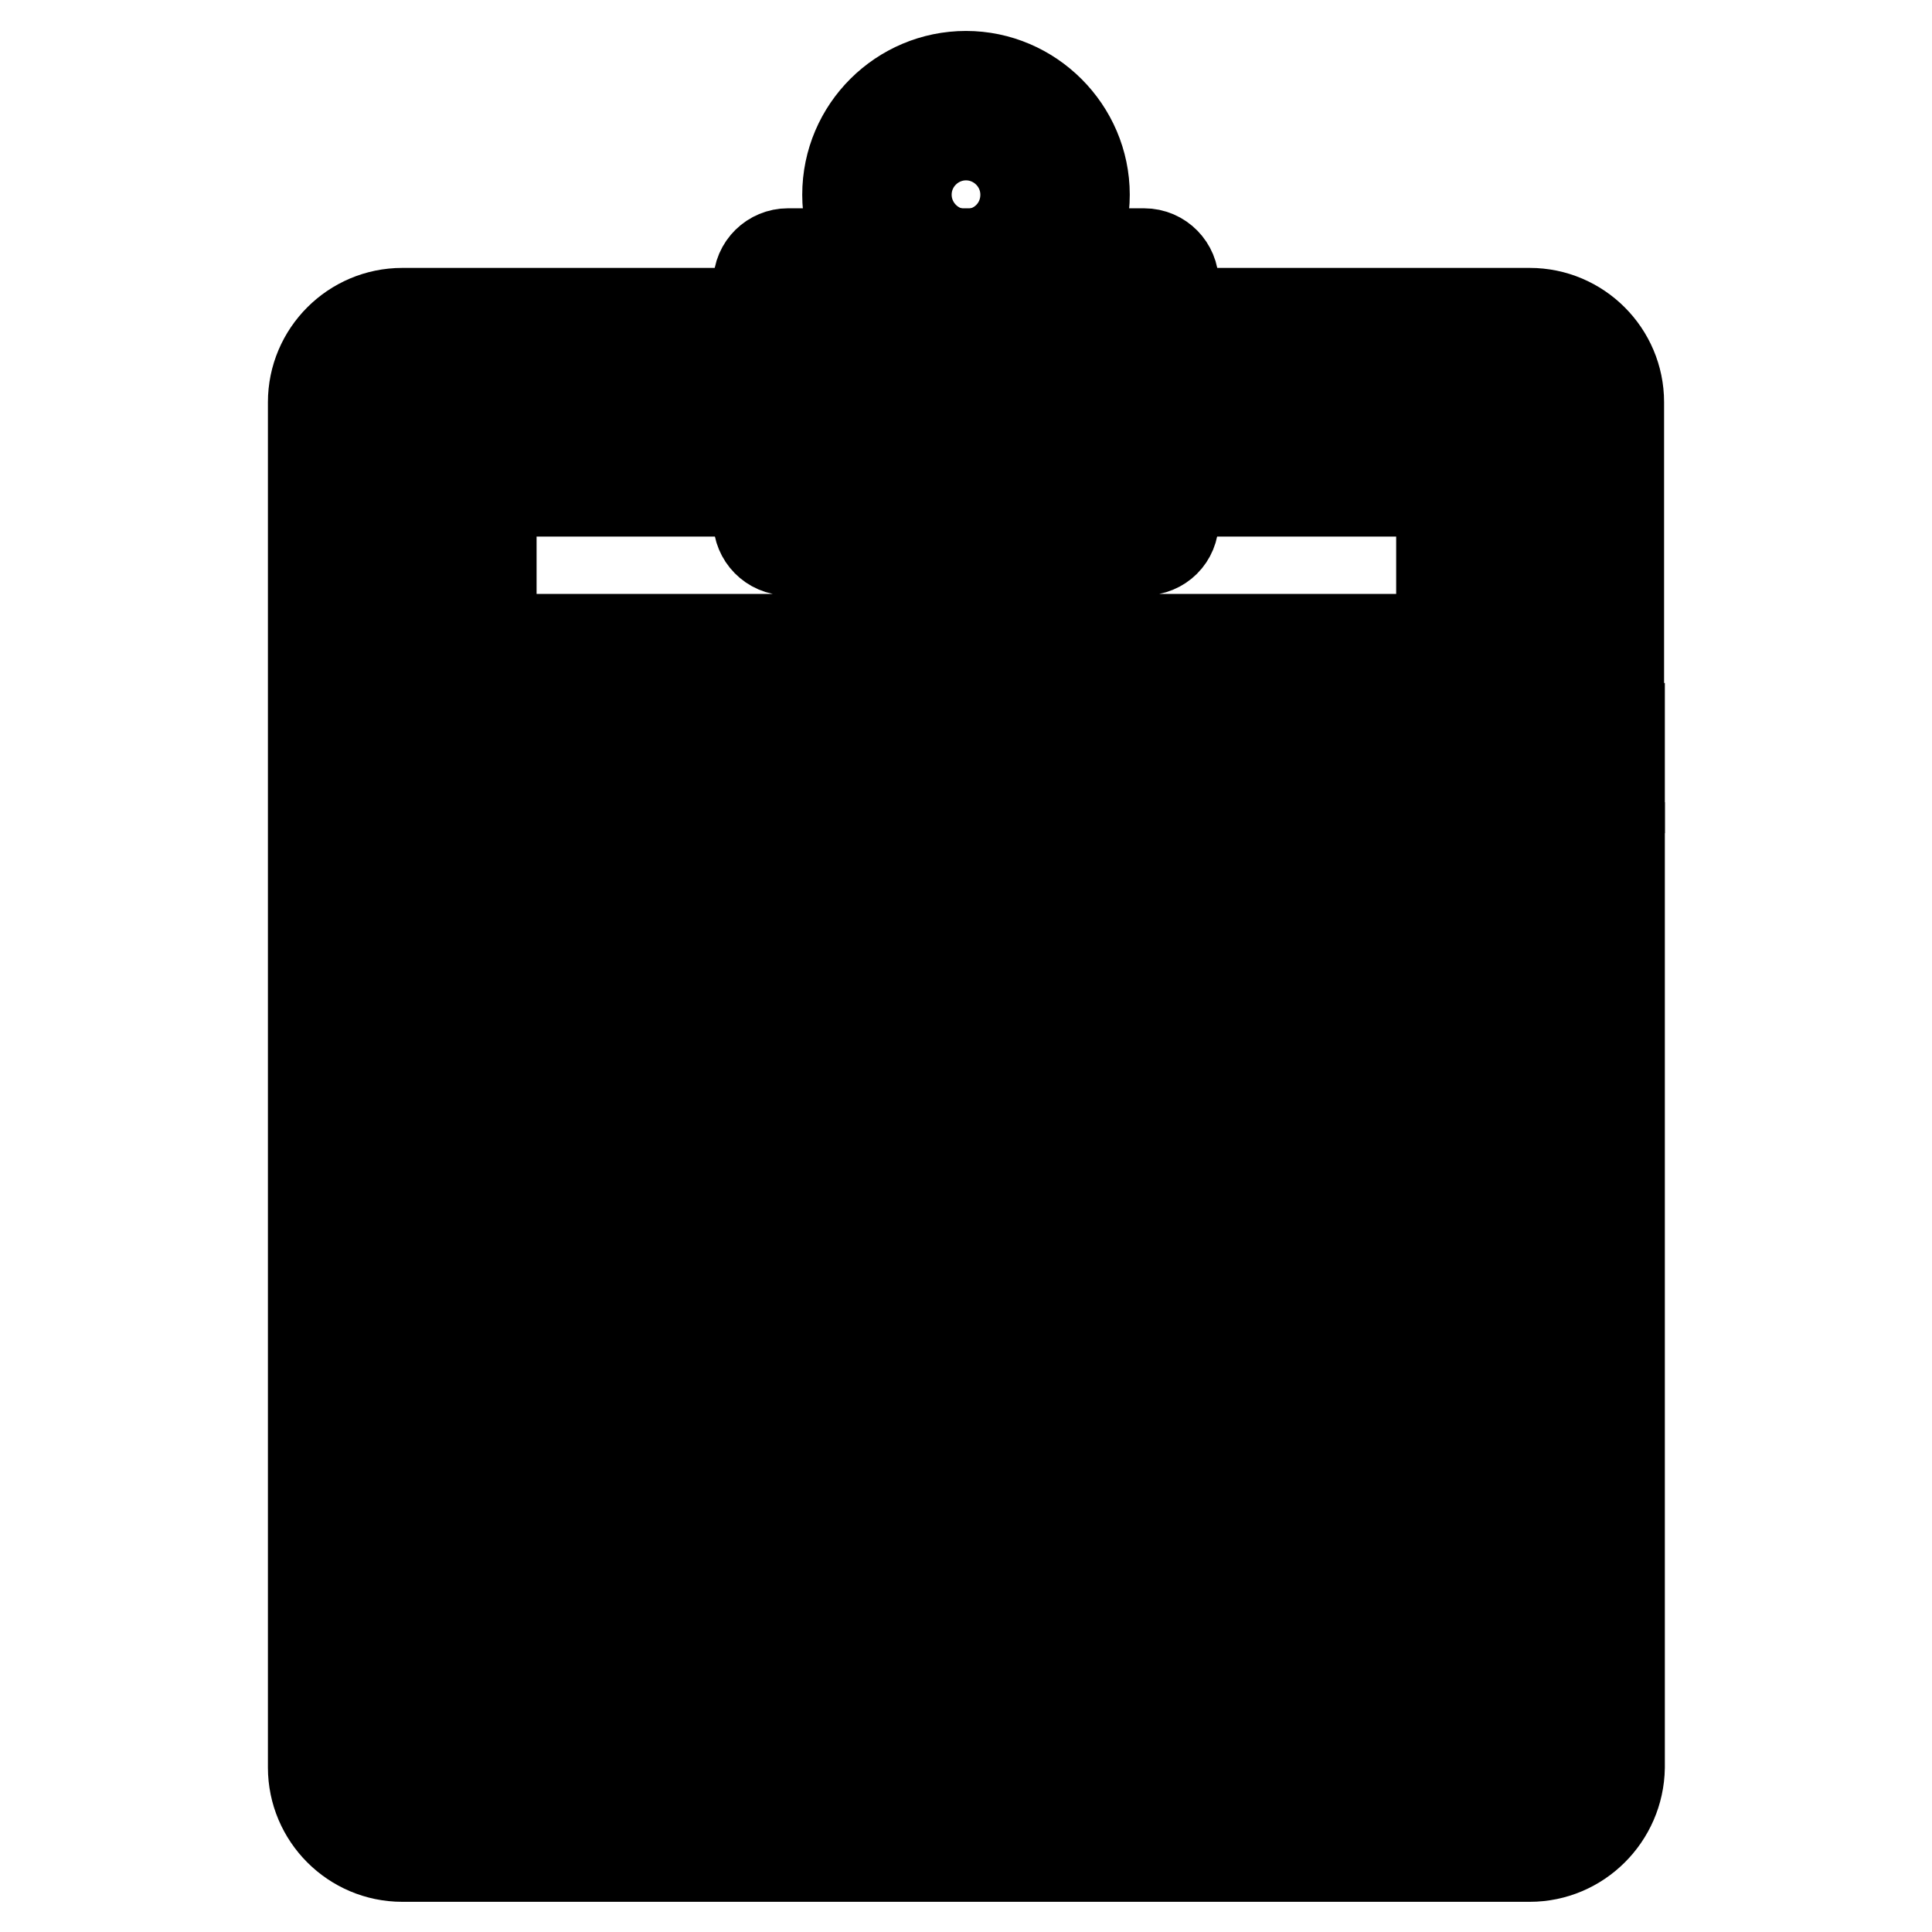
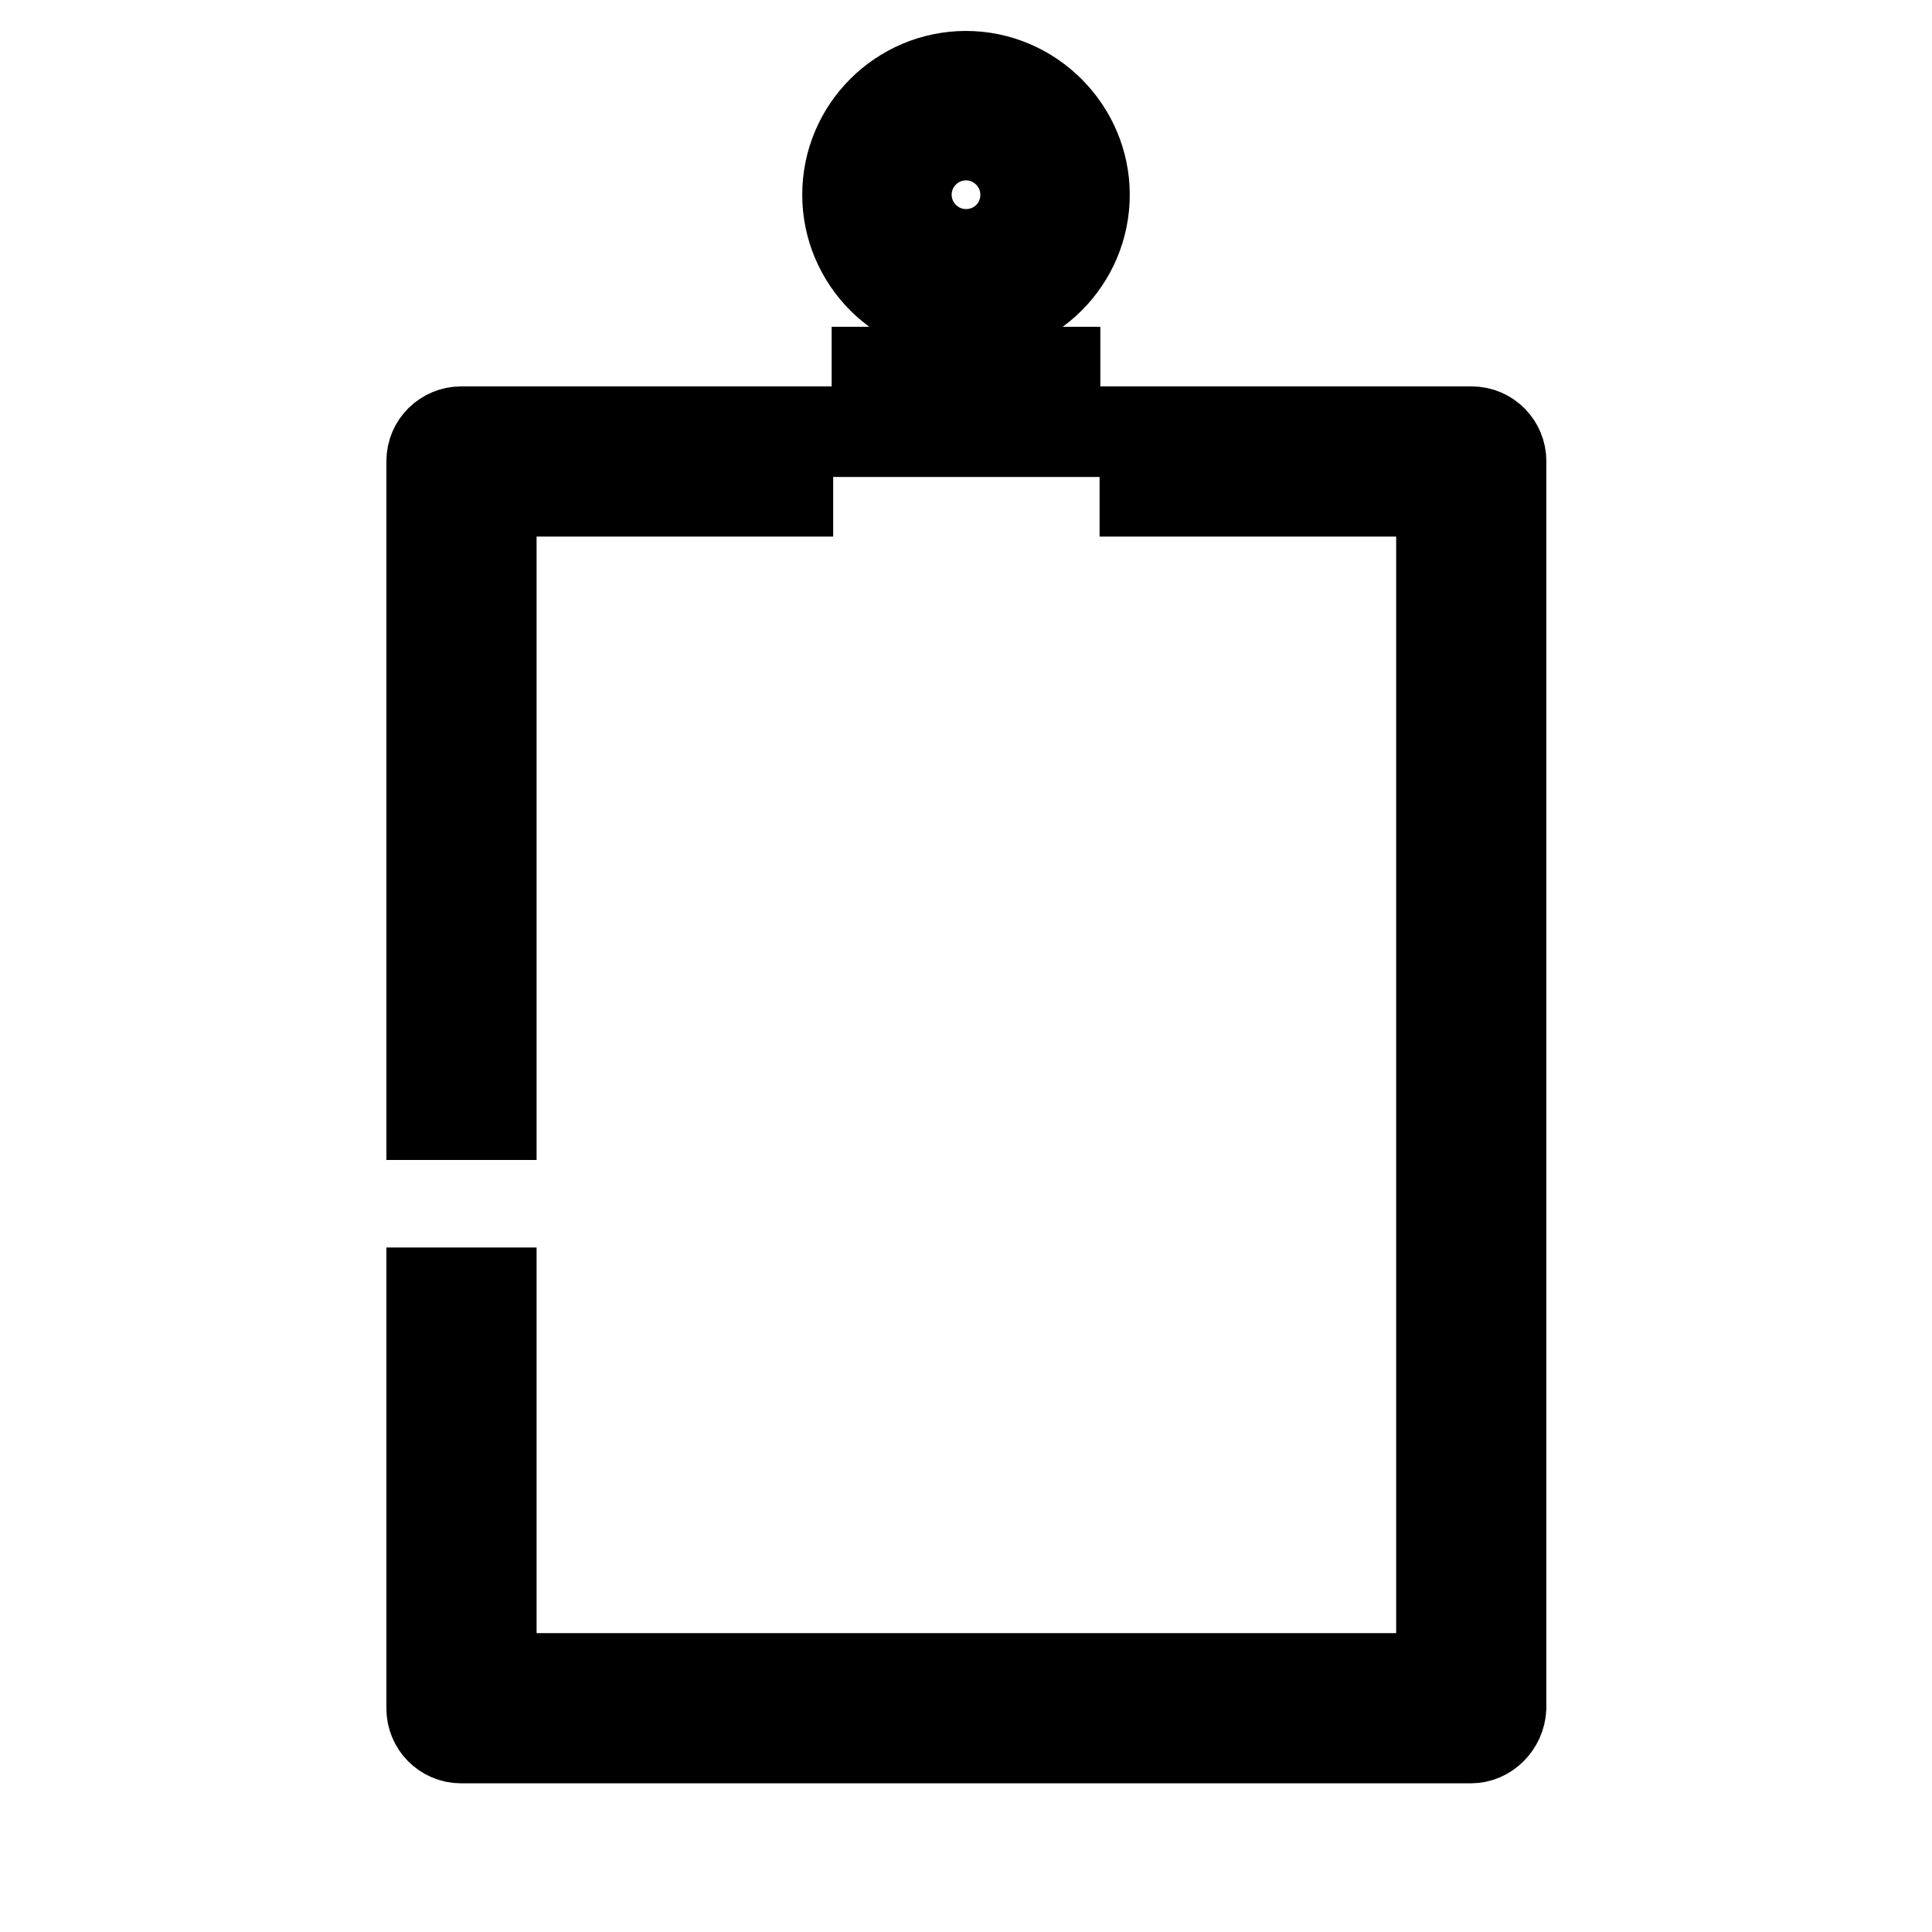
<svg xmlns="http://www.w3.org/2000/svg" version="1.1" x="0px" y="0px" viewBox="0 0 256 256" enable-background="new 0 0 256 256" xml:space="preserve">
  <g>
    <path stroke-width="12" fill-opacity="0" stroke="#000000" d="M128,41.5c-8.7,0-15.7-7.1-15.7-15.7c0-8.7,7.1-15.7,15.7-15.7s15.7,7.1,15.7,15.7 C143.7,34.4,136.7,41.5,128,41.5z M128,17.9c-4.3,0-7.9,3.5-7.9,7.9c0,4.3,3.5,7.9,7.9,7.9s7.9-3.5,7.9-7.9 C135.9,21.4,132.3,17.9,128,17.9z" />
-     <path stroke-width="12" fill-opacity="0" stroke="#000000" d="M151.6,72.9h-47.2c-2.2,0-3.9-1.8-3.9-3.9V37.5c0-2.2,1.8-3.9,3.9-3.9h47.2c2.2,0,3.9,1.8,3.9,3.9V69 C155.5,71.2,153.8,72.9,151.6,72.9L151.6,72.9z M108.3,65.1h39.3V41.5h-39.3V65.1z M206.7,96.5h7.9v7.9h-7.9V96.5z M57.2,155.5h7.9 v7.9h-7.9V155.5z M76.9,84.7h102.3v7.9H76.9V84.7z M76.9,202.7h102.3v7.9H76.9V202.7z M124.1,183.1h55.1v7.9h-55.1V183.1z  M108.3,183.1h7.9v7.9h-7.9V183.1z M76.9,183.1h23.6v7.9H76.9V183.1z M76.9,163.4h102.3v7.9H76.9V163.4z M76.9,143.7h102.3v7.9 H76.9V143.7z M76.9,124.1h102.3v7.9H76.9V124.1z M155.5,104.4h23.6v7.9h-23.6V104.4z M139.8,104.4h7.9v7.9h-7.9V104.4z M76.9,104.4 h55.1v7.9H76.9V104.4z" />
-     <path stroke-width="12" fill-opacity="0" stroke="#000000" d="M214.5,88.7h-7.9V53.3c0-2.2-1.8-3.9-3.9-3.9h-51.1v-7.9h51.1c6.5,0,11.8,5.3,11.8,11.8V88.7z M202.7,246 H53.3c-6.5,0-11.8-5.3-11.8-11.8V53.3c0-6.5,5.3-11.8,11.8-11.8h51.1v7.9H53.3c-2.2,0-3.9,1.8-3.9,3.9l0,0v180.9 c0,2.2,1.8,3.9,3.9,3.9h149.5c2.2,0,3.9-1.8,3.9-3.9V112.3h7.9v121.9C214.5,240.7,209.2,246,202.7,246L202.7,246z" />
    <path stroke-width="12" fill-opacity="0" stroke="#000000" d="M194.9,230.3H61.1c-2.2,0-3.9-1.8-3.9-3.9v-55.1h7.9v51.1h125.9V65.1h-39.3v-7.9h43.3 c2.2,0,3.9,1.8,3.9,3.9v165.2C198.8,228.5,197,230.3,194.9,230.3L194.9,230.3z M65.1,147.7h-7.9V61.1c0-2.2,1.8-3.9,3.9-3.9h43.3 v7.9H65.1V147.7z M116.2,49.3h23.6v7.9h-23.6V49.3z" />
  </g>
</svg>